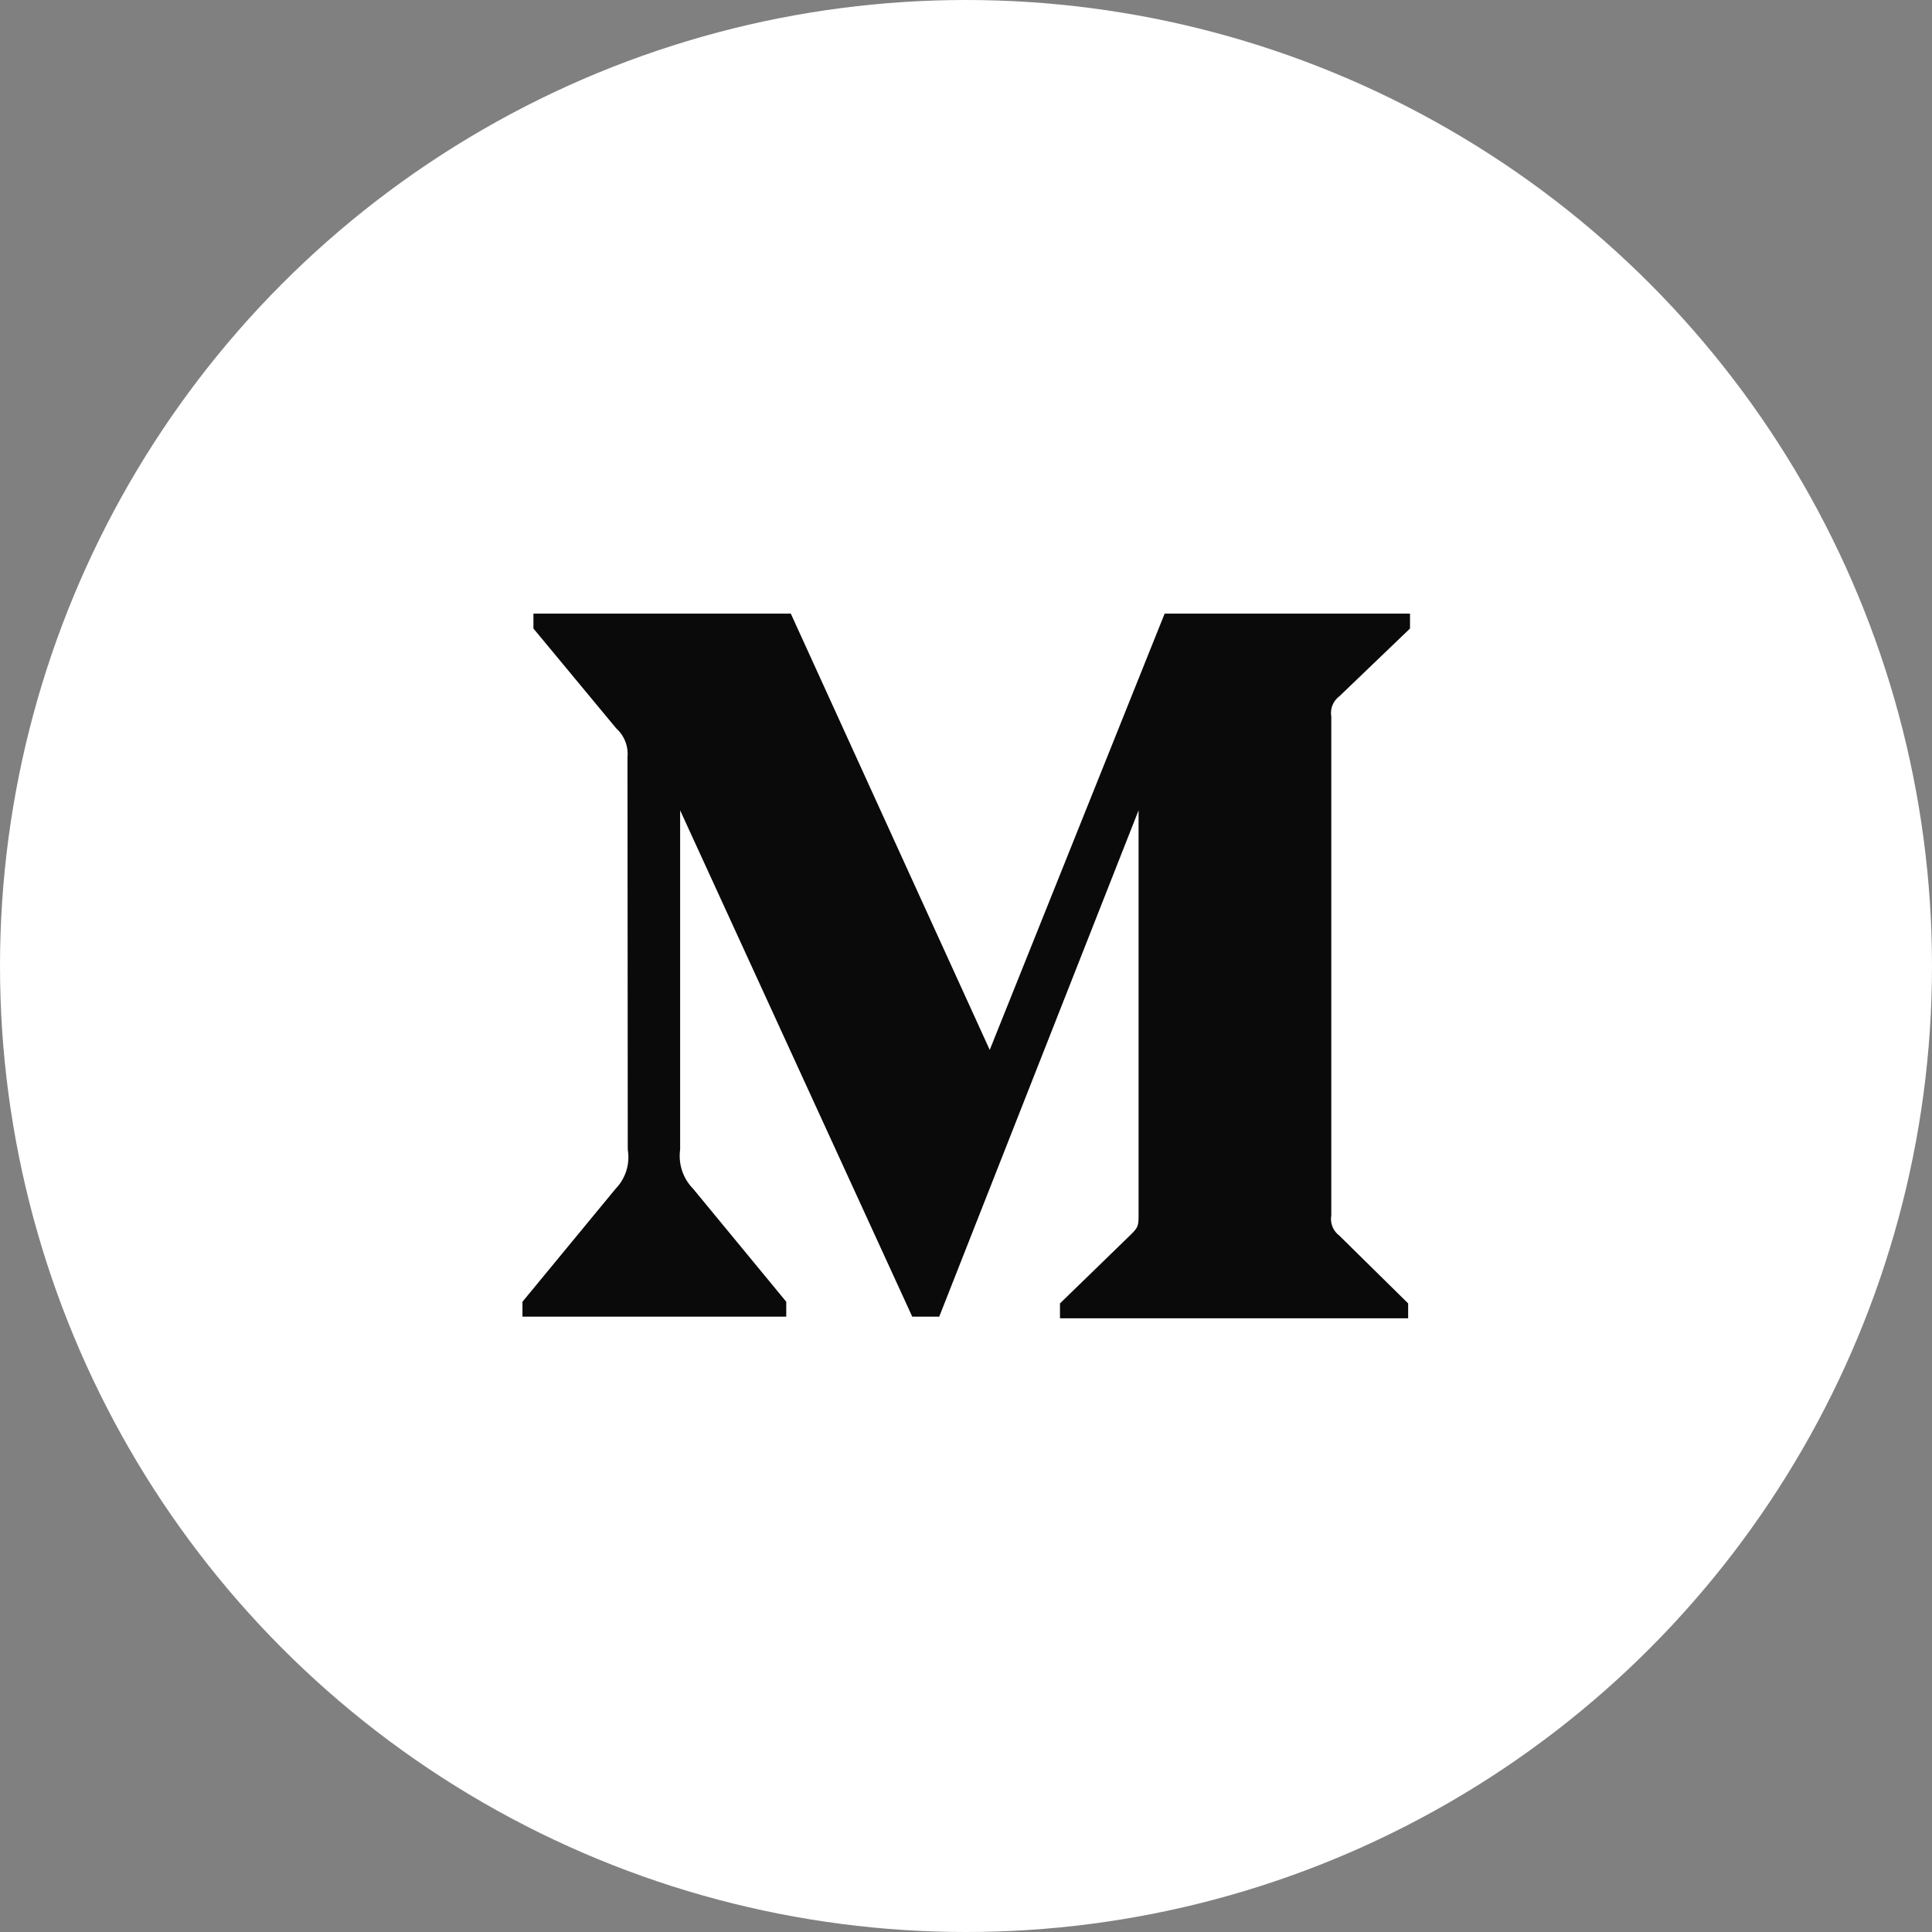
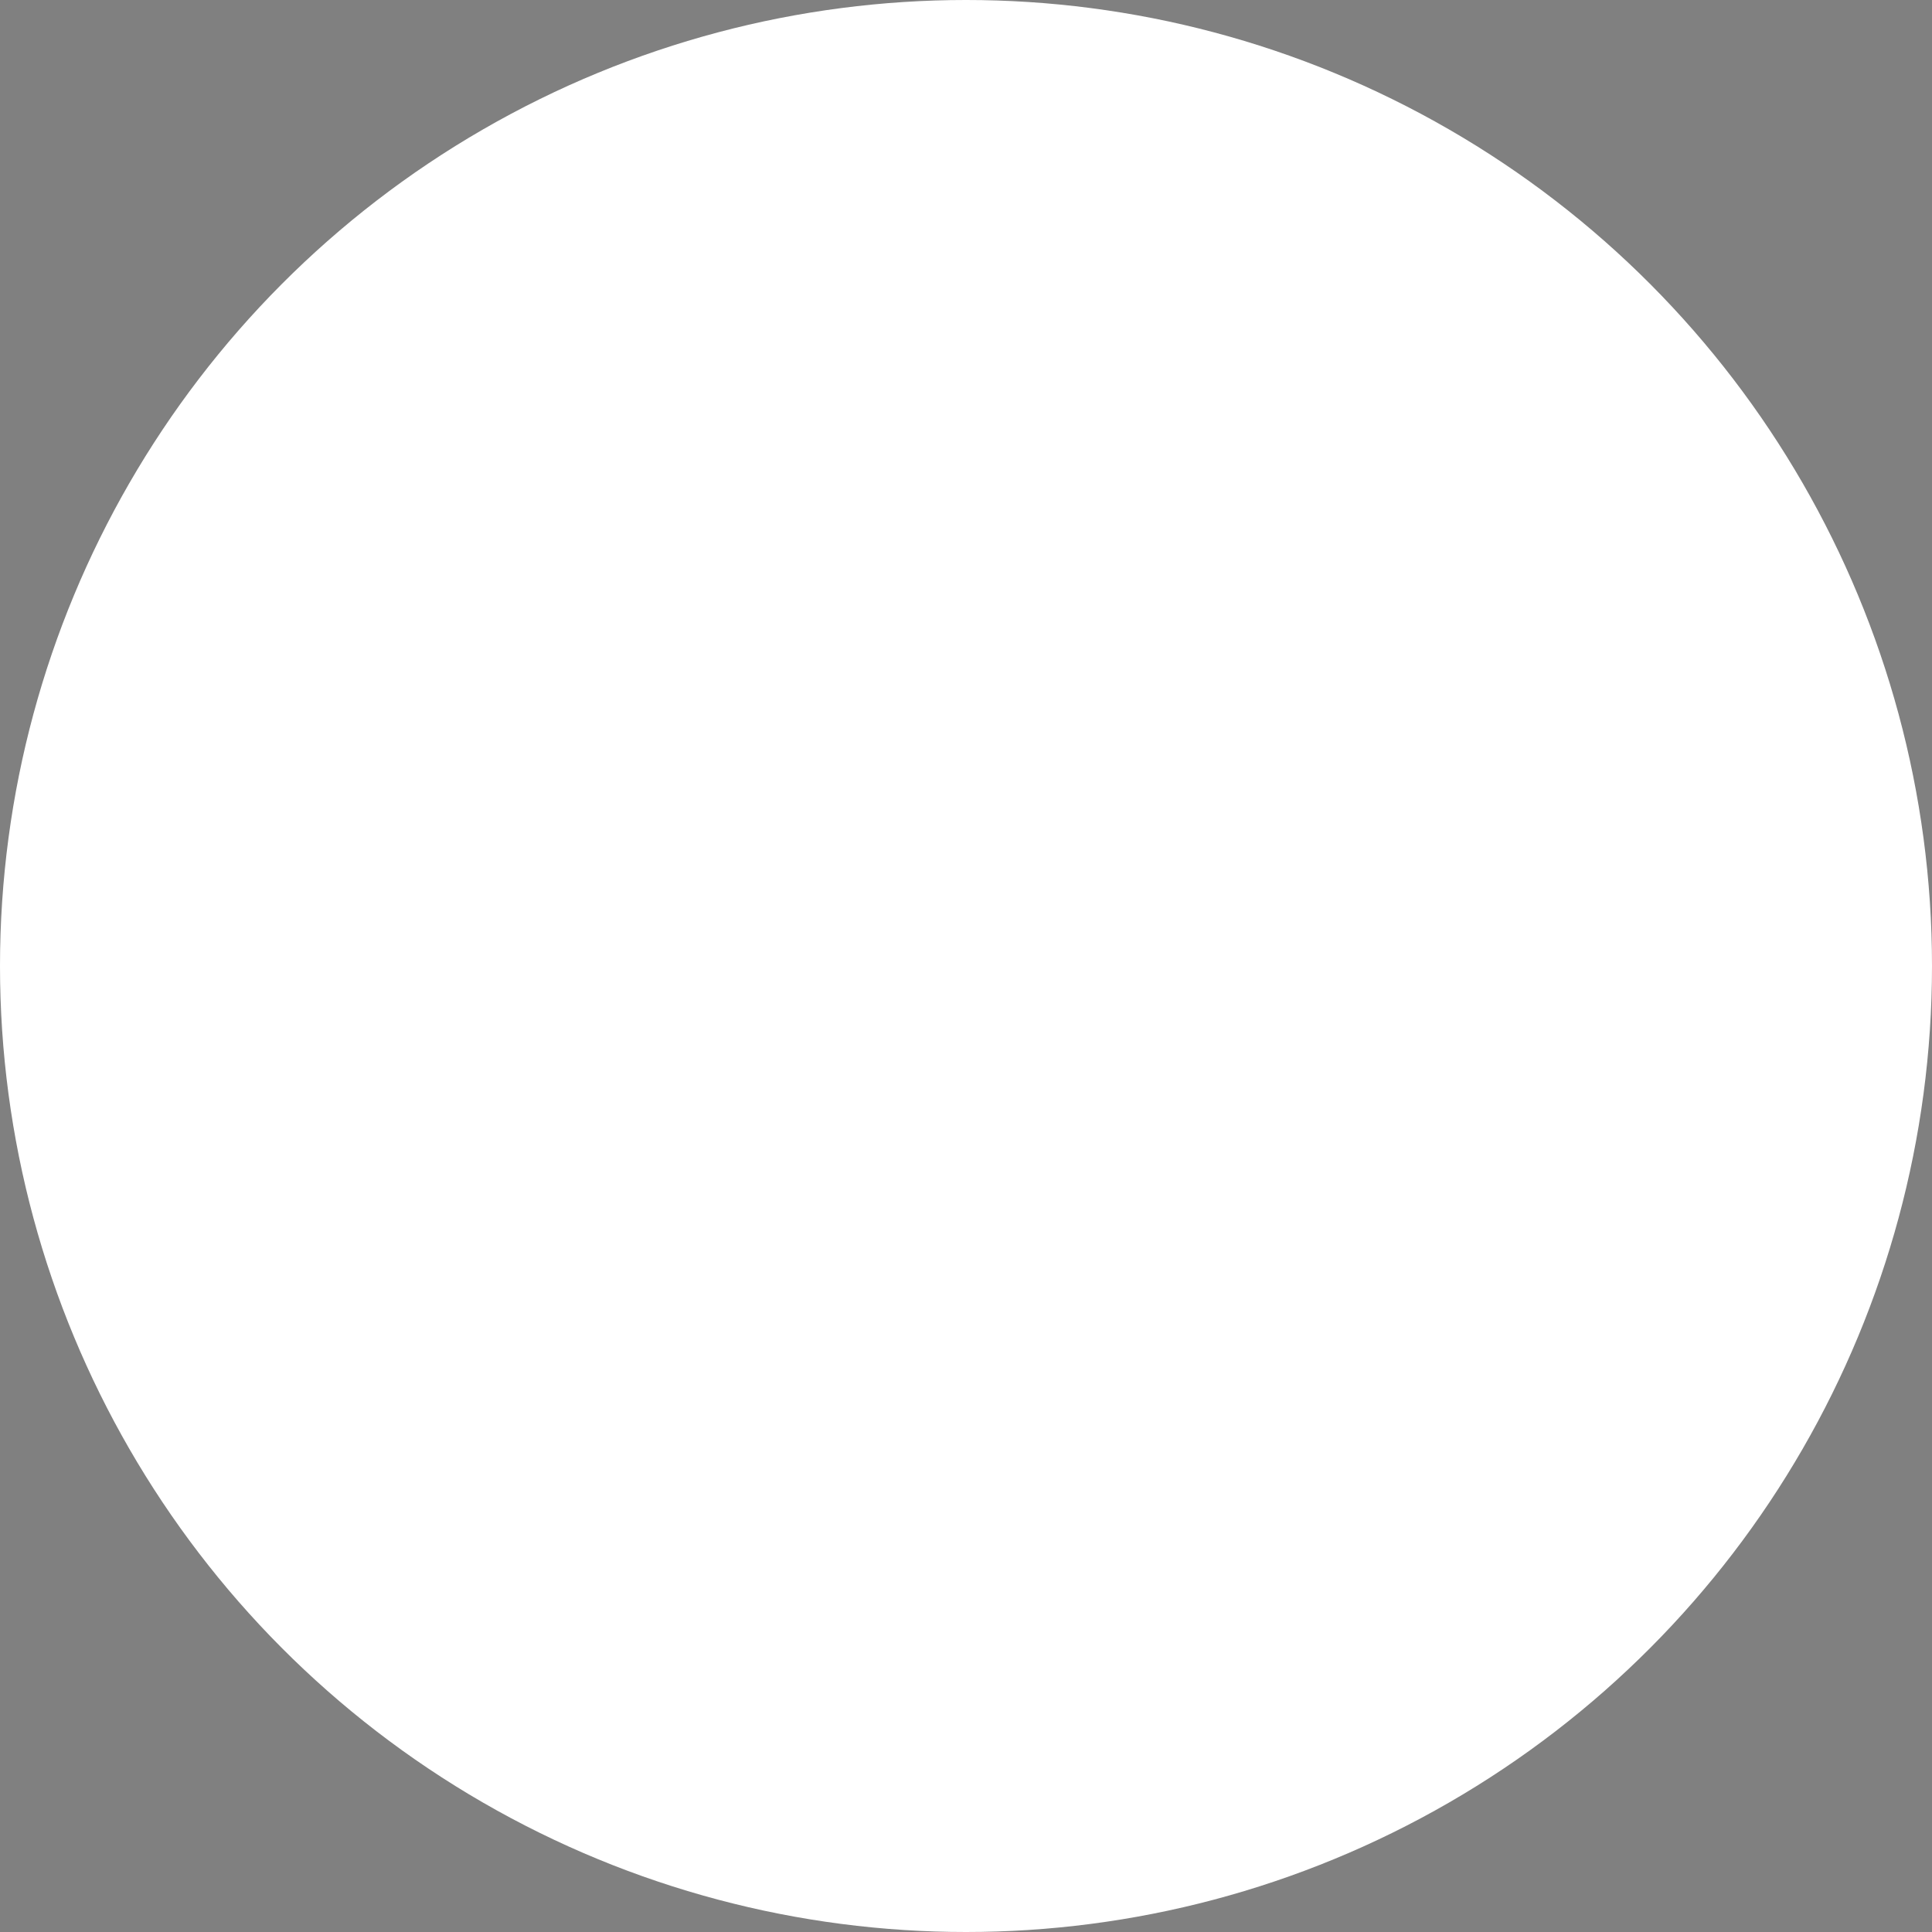
<svg xmlns="http://www.w3.org/2000/svg" width="28" height="28" viewBox="0 0 28 28">
  <rect x="0" y="0" width="28" height="28" fill="#808080" stroke="none" />
  <g data-name="7" transform="translate(-294.288 -581.557)">
    <circle data-name="타원 236" cx="14" cy="14" r="14" transform="translate(294.288 581.557)" style="fill:#fff" />
-     <path data-name="패스 2869" d="M301.322 591a.5.5 0 0 0-.163-.42l-1.2-1.447v-.216h3.73l2.883 6.323 2.535-6.323h3.556v.216l-1.027.985a.3.3 0 0 0-.114.288v7.235a.3.3 0 0 0 .114.288l1 .985v.216h-5.046v-.216l1.039-1.009c.1-.1.1-.132.1-.288v-5.849l-2.889 7.338h-.391l-3.364-7.338v4.918a.678.678 0 0 0 .187.565l1.351 1.639v.216H299.8v-.216l1.351-1.639a.656.656 0 0 0 .175-.565z" transform="translate(2.06 1.533)" style="fill:#0a0a0a" />
  </g>
</svg>